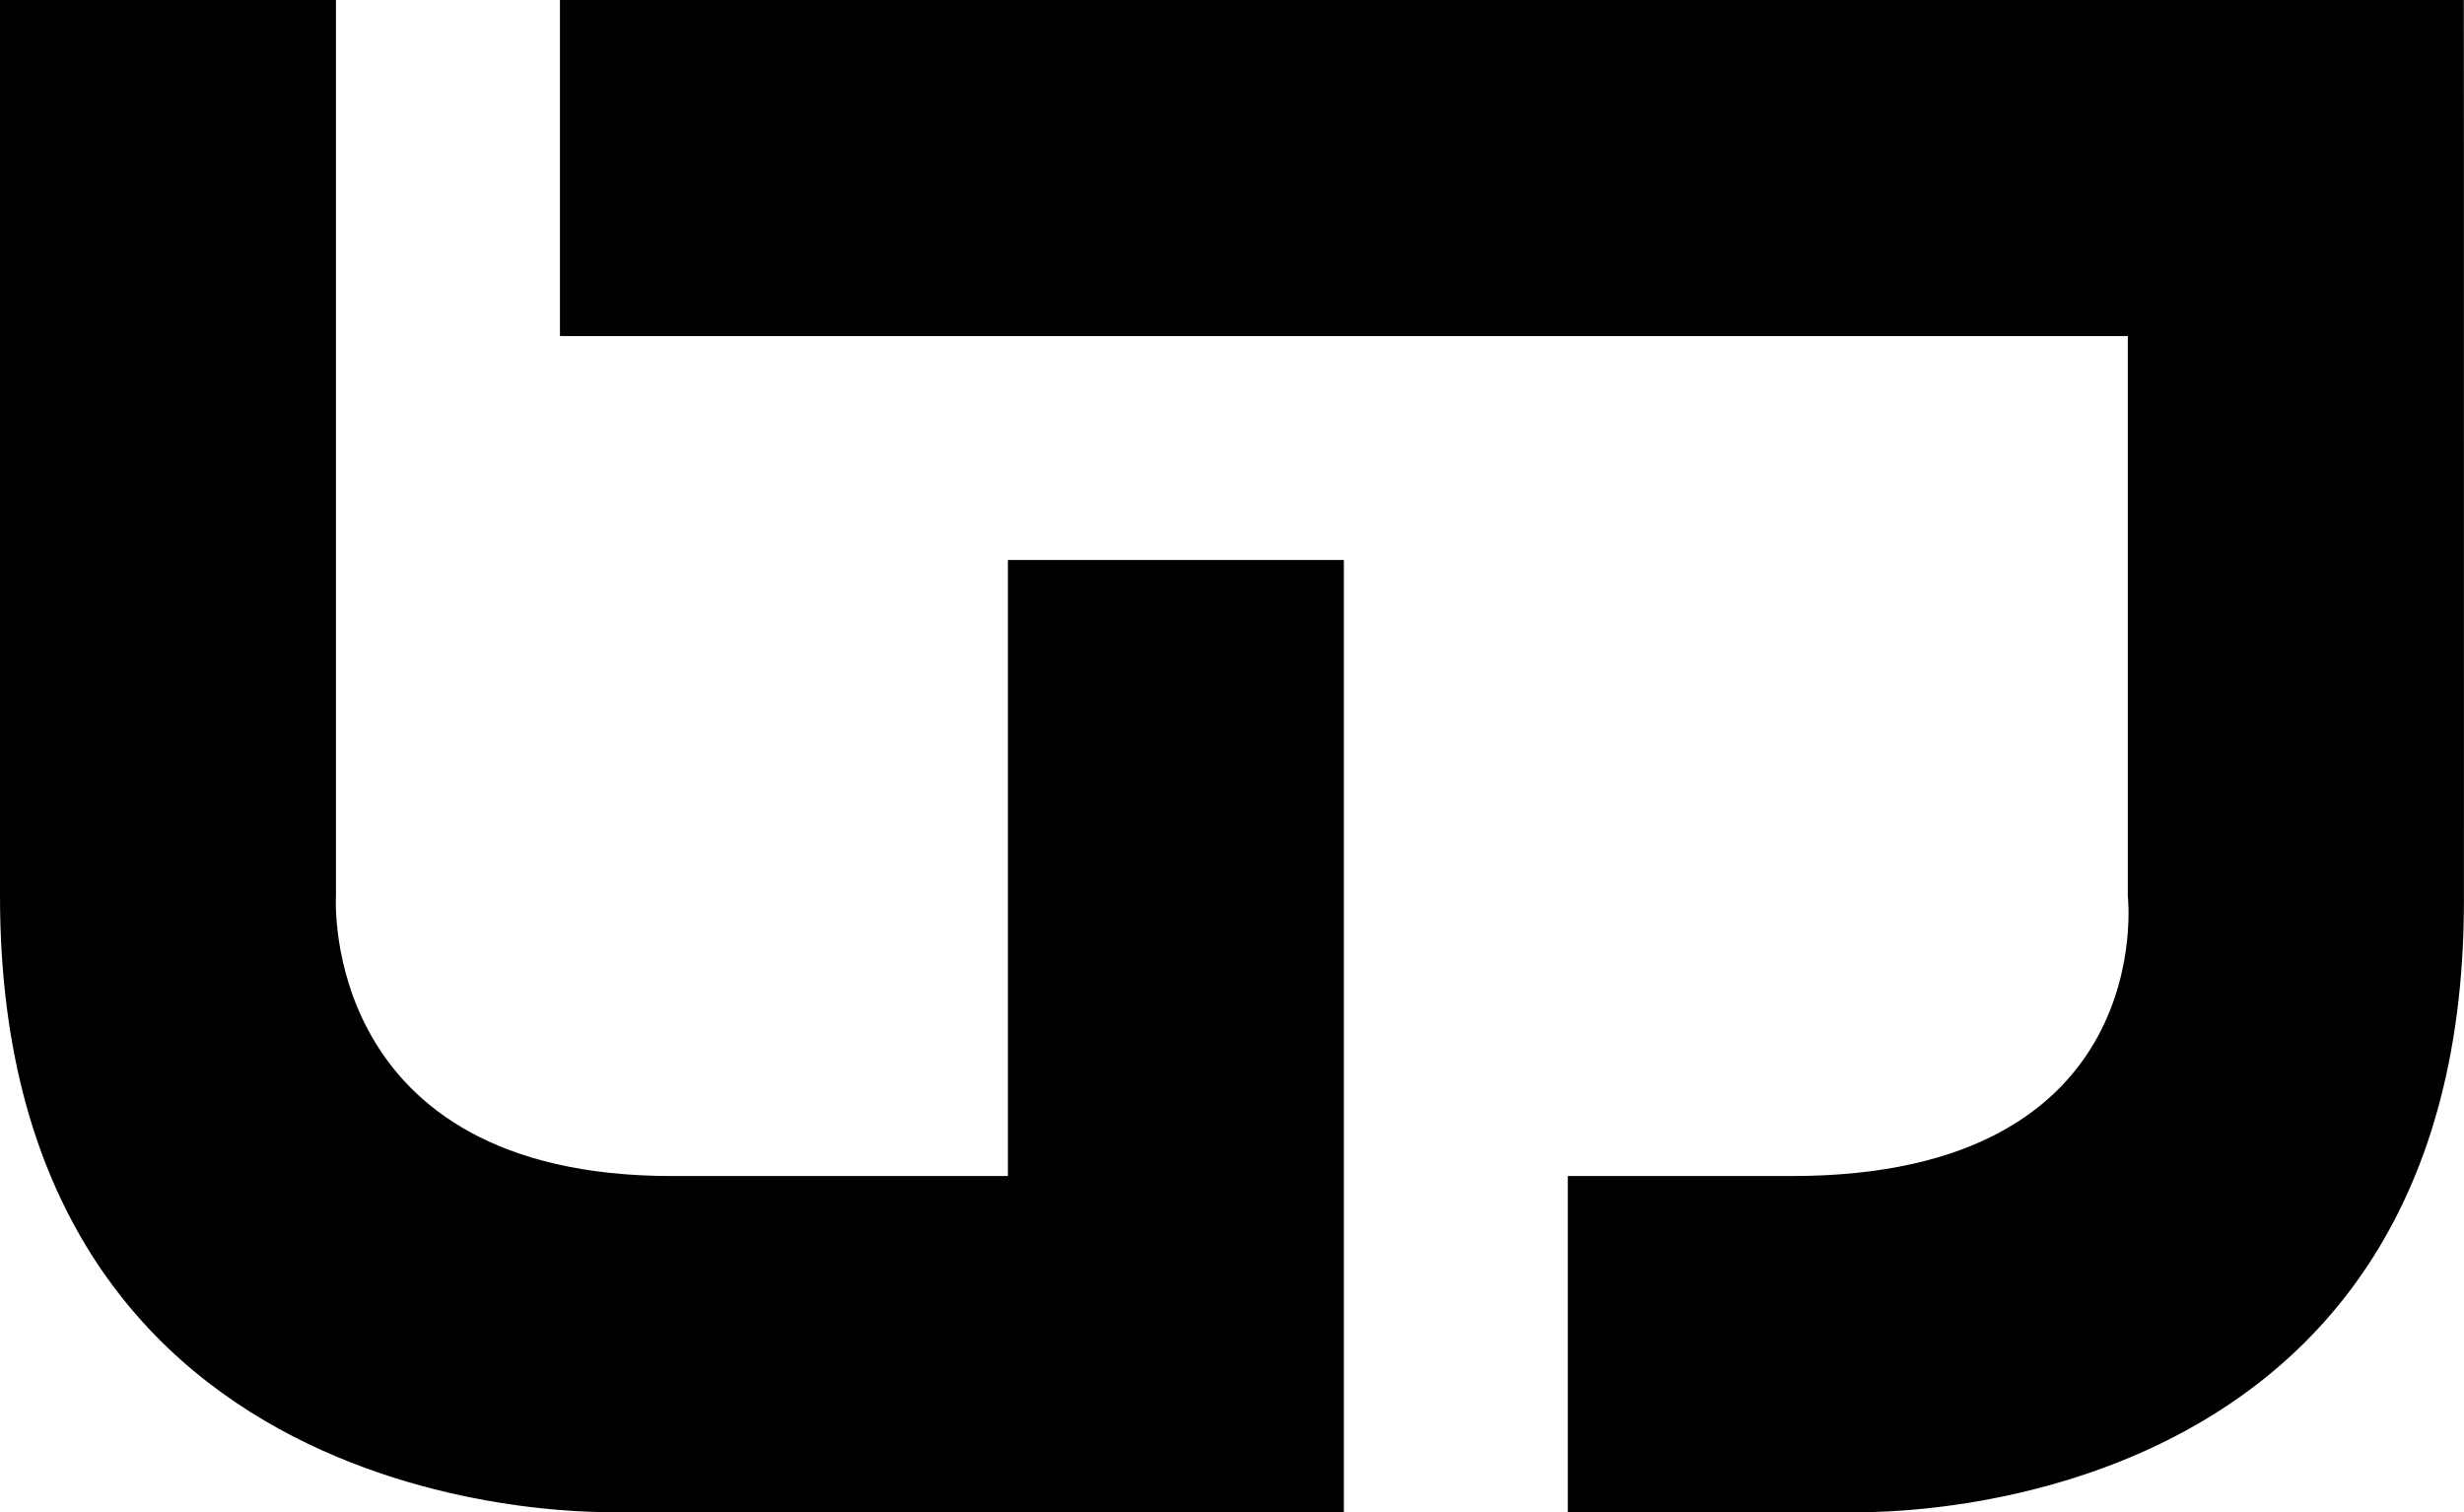
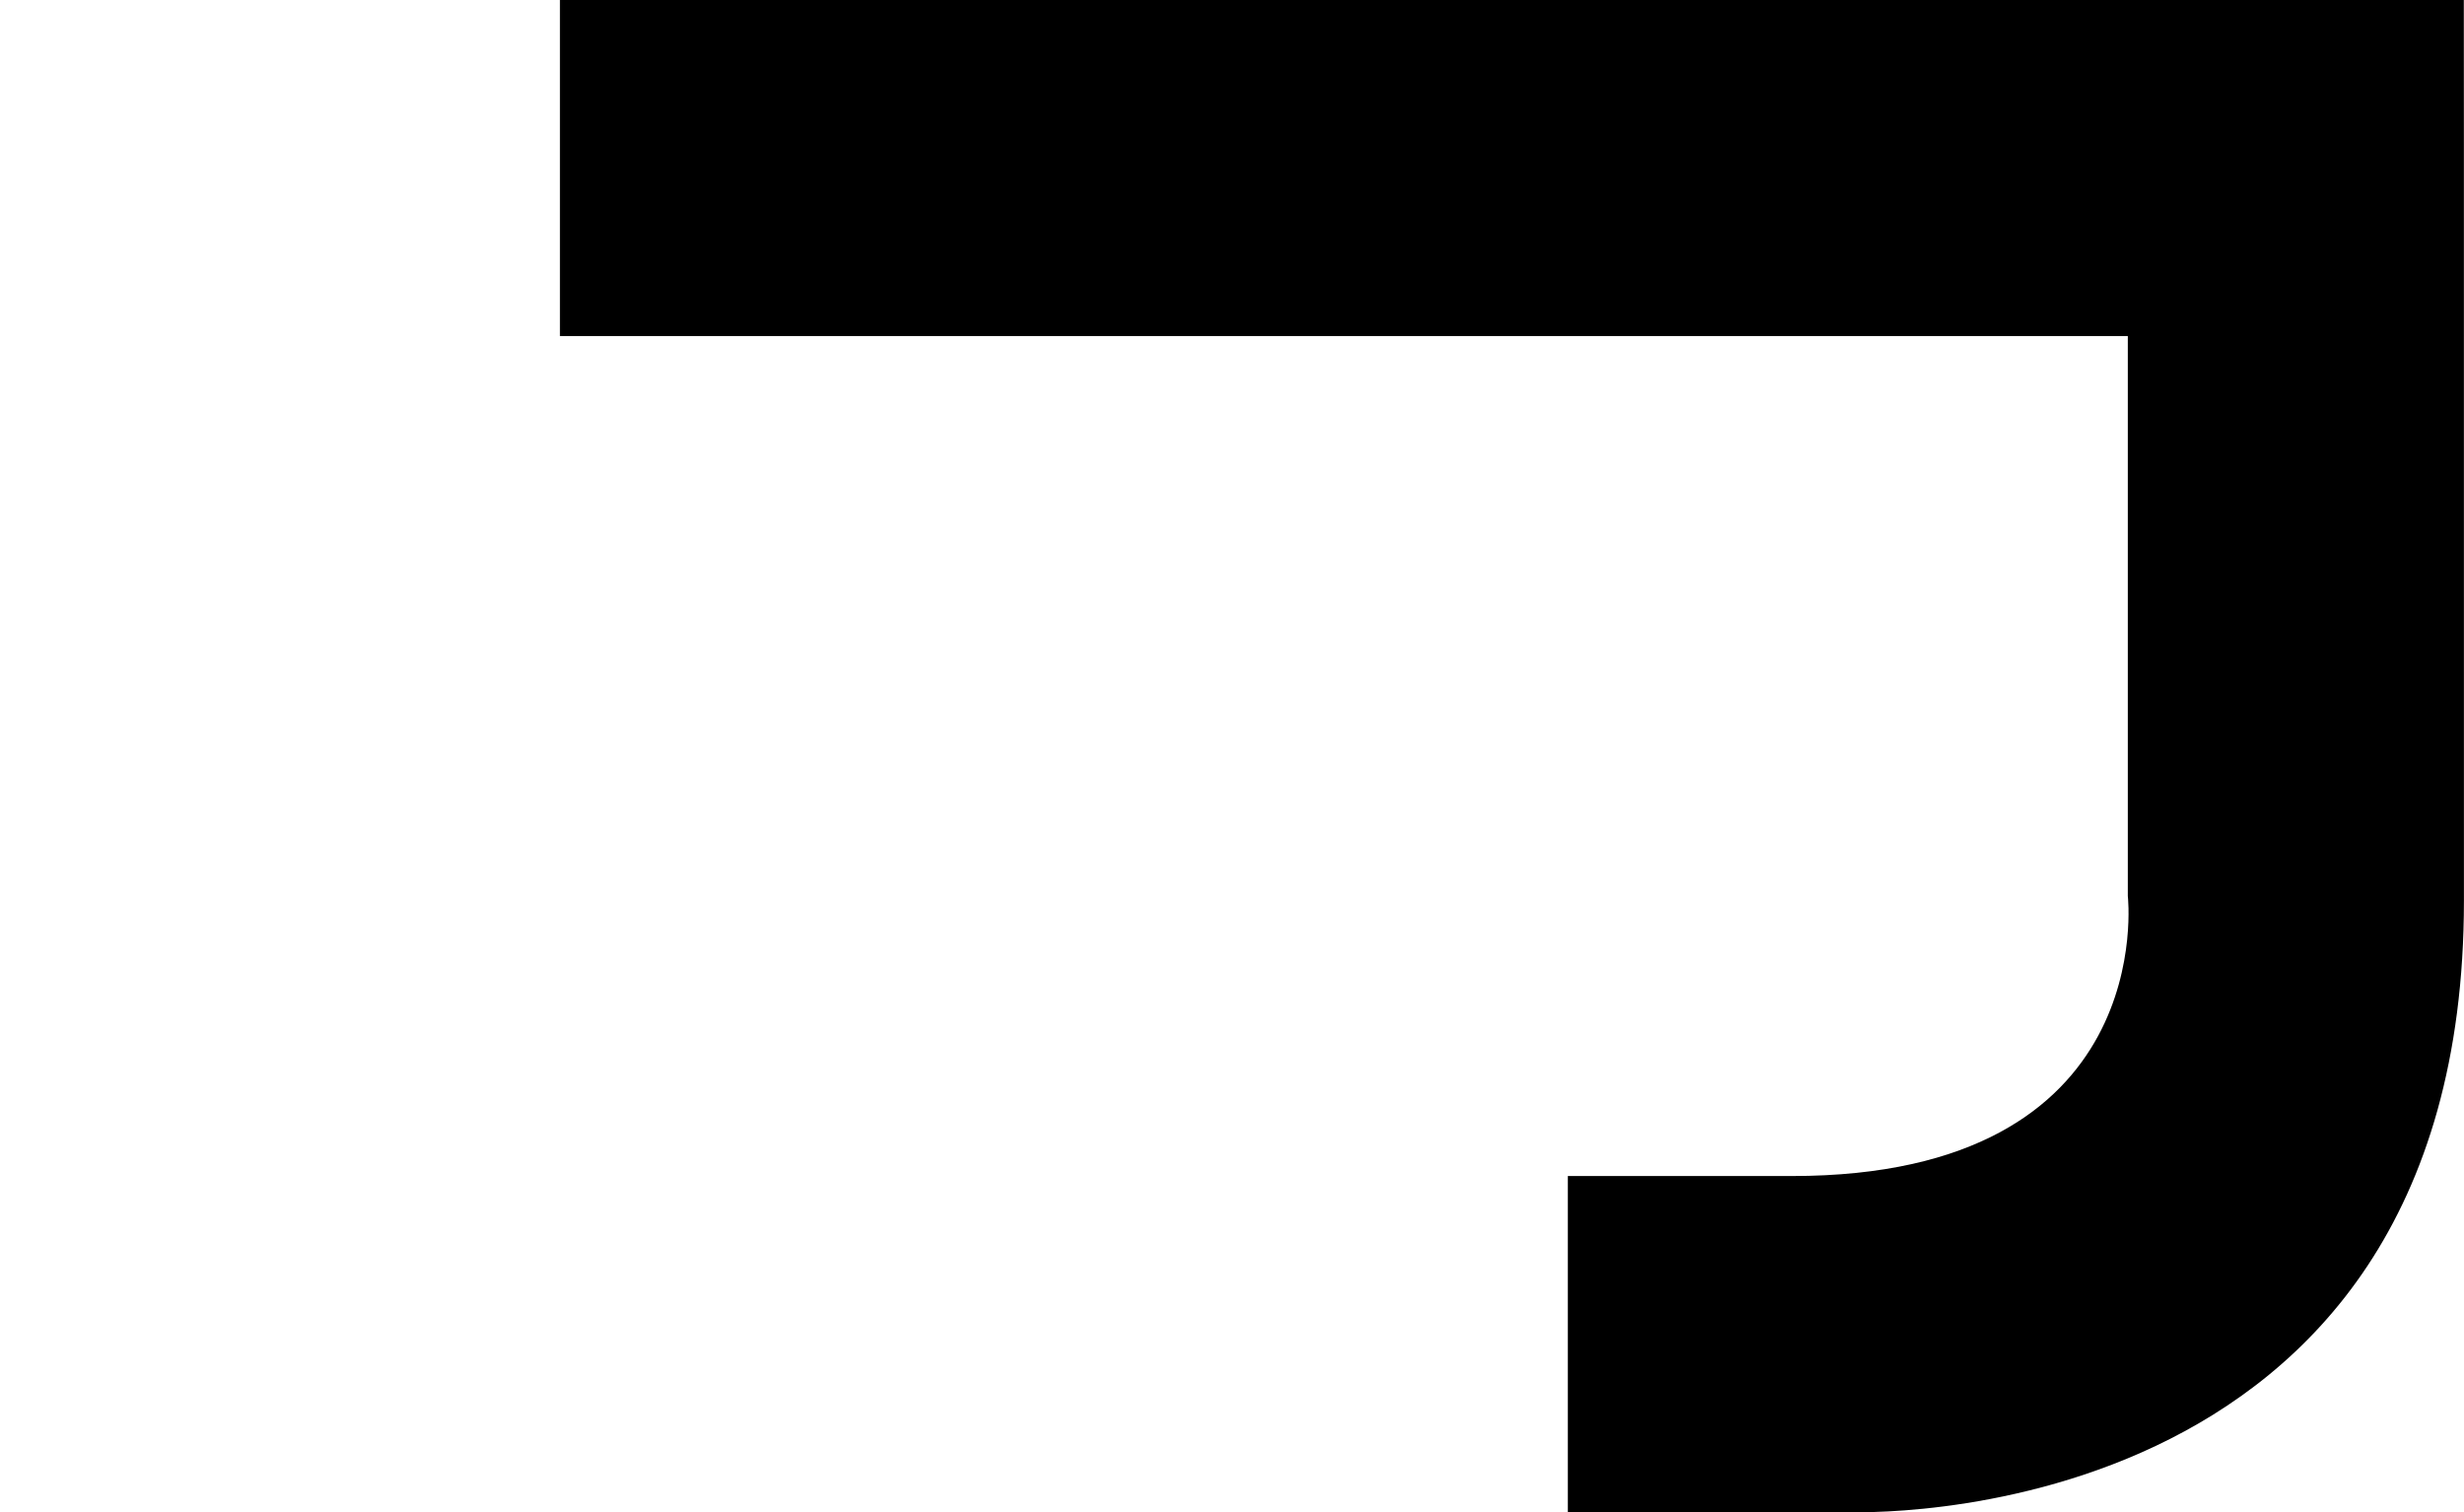
<svg xmlns="http://www.w3.org/2000/svg" version="1.1" id="Ebene_1" width="41.007" height="25.166" viewBox="0 0 41.007 25.166" overflow="visible" enable-background="new 0 0 41.007 25.166" xml:space="preserve">
-   <path d="M0,0h5.591v14.911c0,0-0.289,4.66,5.592,4.66c7.828,0,5.591,0,5.591,0V9.319h5.591v15.843H10.251  c0,0-10.251,0.391-10.251-10.252C0,2.237,0,0,0,0" />
  <path d="M9.319,0v5.592h26.093v9.319c0,0,0.543,4.66-5.591,4.66c-0.933,0-3.729,0-3.729,0v5.592h4.66  c0,0,10.254,0.455,10.254-10.178C41.007,1.341,41.004,0,41.004,0H9.319" />
</svg>